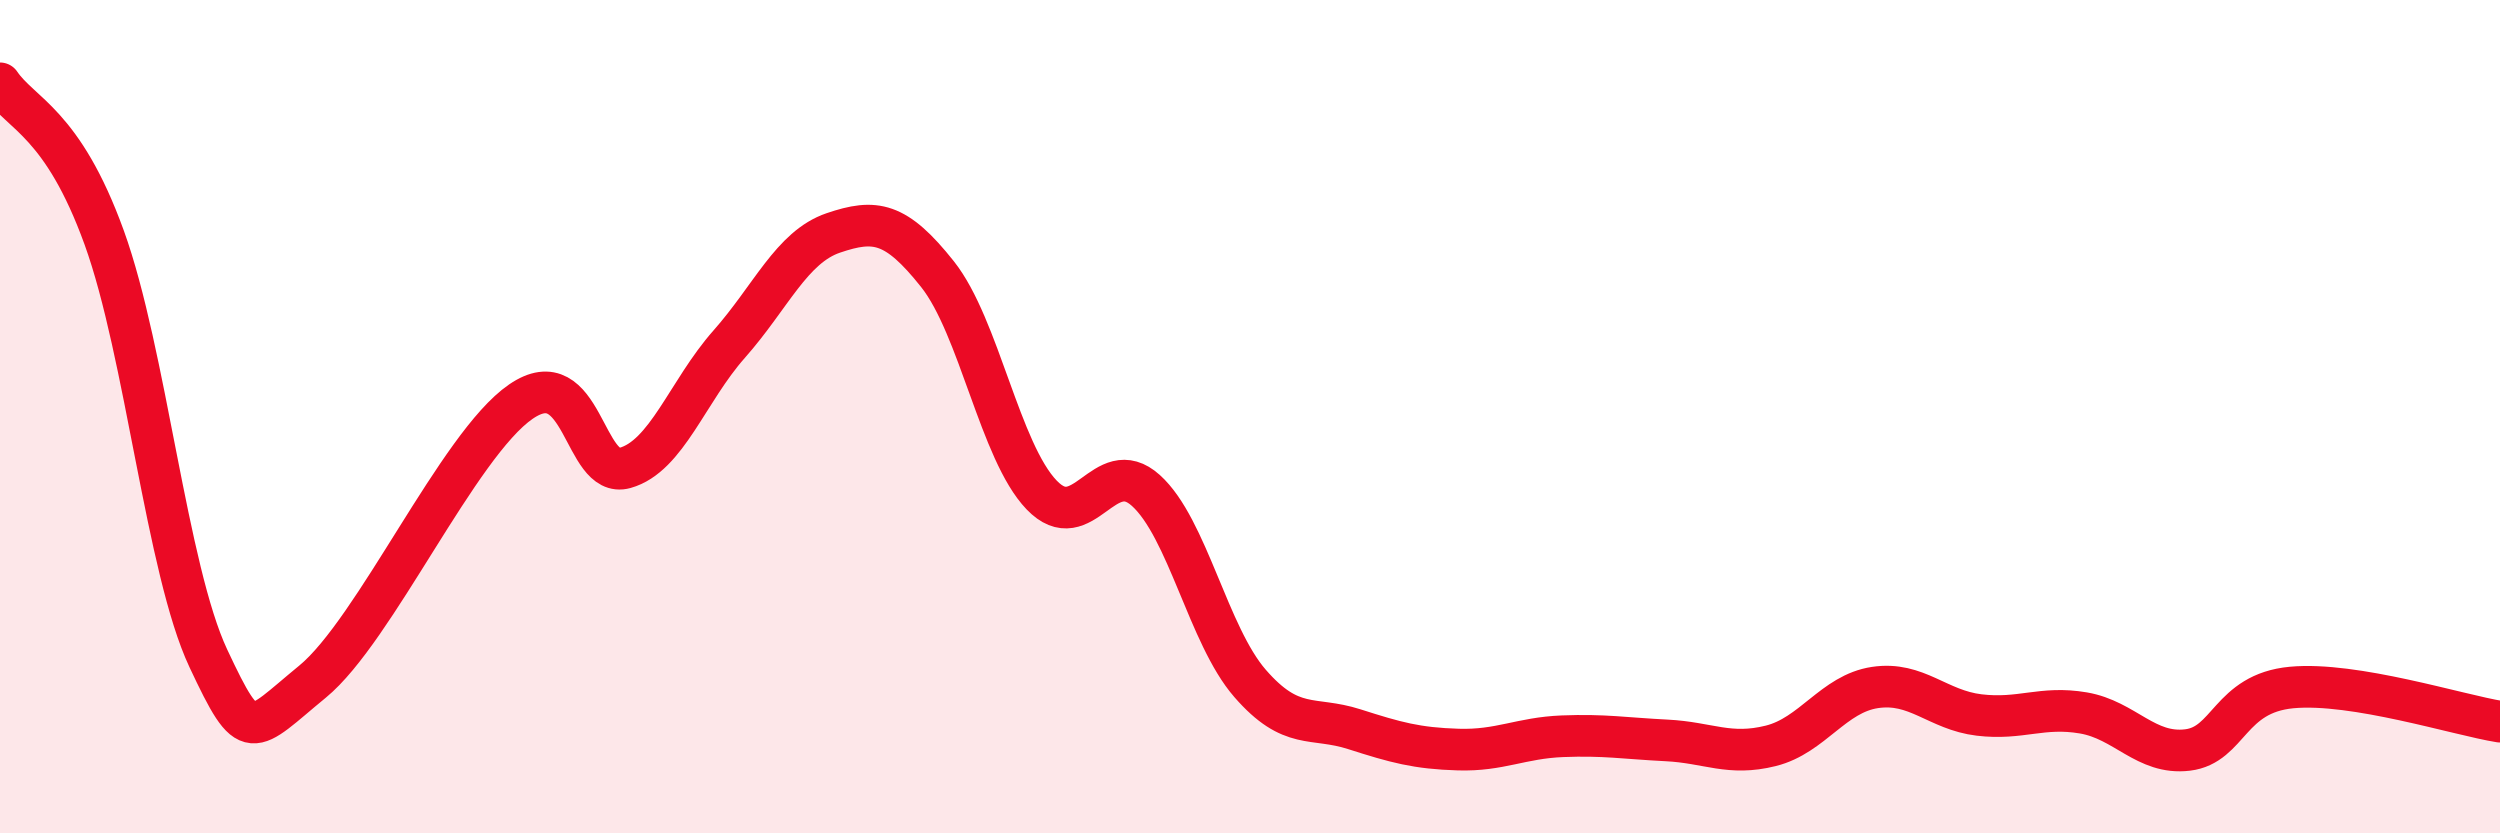
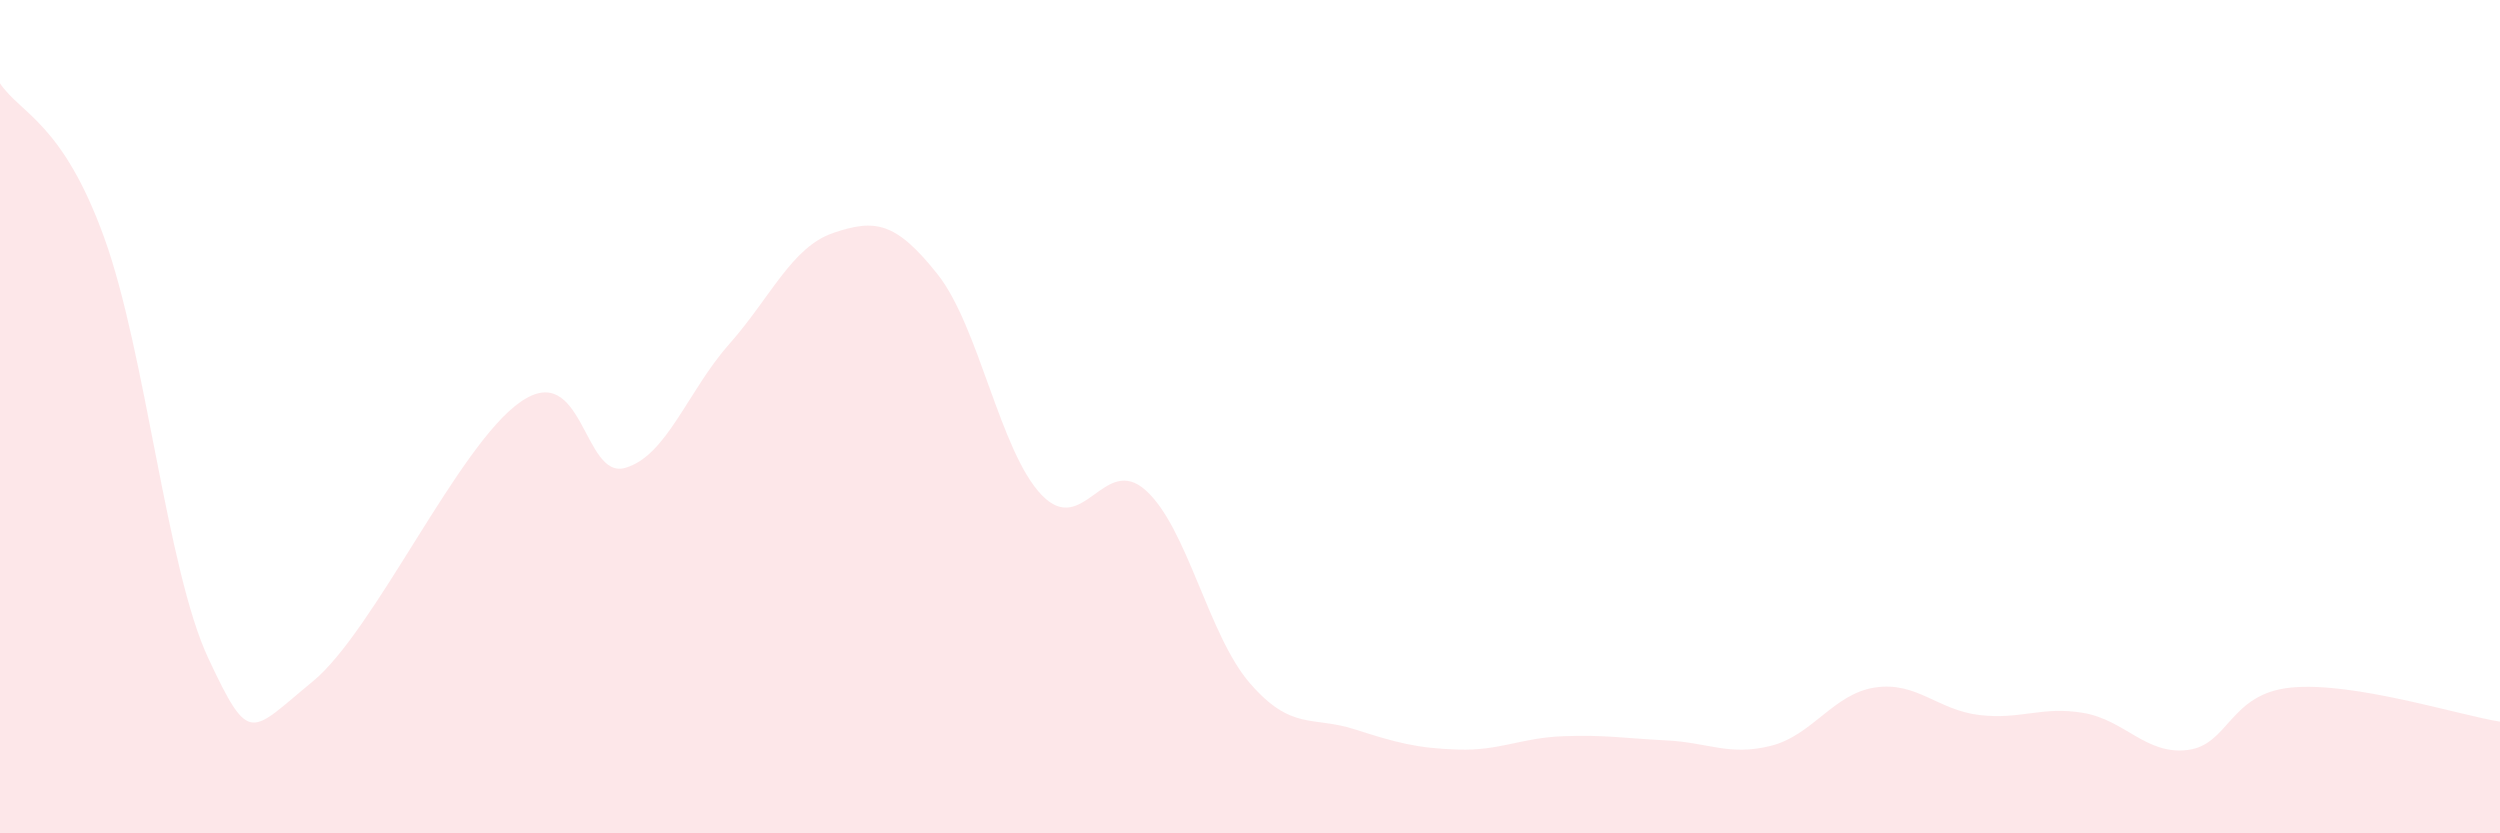
<svg xmlns="http://www.w3.org/2000/svg" width="60" height="20" viewBox="0 0 60 20">
  <path d="M 0,2 C 0.5,2.74 1.5,2.94 2.5,5.7 C 3.5,8.46 4,13.67 5,15.8 C 6,17.93 6,17.59 7.5,16.36 C 9,15.13 11,10.67 12.5,9.64 C 14,8.61 14,11.51 15,11.23 C 16,10.95 16.5,9.39 17.5,8.26 C 18.5,7.13 19,5.93 20,5.59 C 21,5.25 21.5,5.32 22.5,6.58 C 23.5,7.84 24,10.84 25,11.88 C 26,12.92 26.5,10.87 27.5,11.77 C 28.5,12.67 29,15.25 30,16.4 C 31,17.55 31.5,17.18 32.5,17.5 C 33.5,17.82 34,17.96 35,17.99 C 36,18.02 36.5,17.71 37.5,17.67 C 38.5,17.63 39,17.72 40,17.77 C 41,17.82 41.5,18.15 42.5,17.9 C 43.5,17.65 44,16.65 45,16.5 C 46,16.35 46.5,17.04 47.5,17.16 C 48.5,17.28 49,16.94 50,17.11 C 51,17.28 51.5,18.12 52.5,18 C 53.5,17.88 53.5,16.64 55,16.5 C 56.5,16.36 59,17.16 60,17.32L60 20L0 20Z" fill="#EB0A25" opacity="0.1" stroke-linecap="round" stroke-linejoin="round" />
-   <path d="M 0,2 C 0.5,2.74 1.5,2.94 2.5,5.7 C 3.5,8.46 4,13.67 5,15.8 C 6,17.93 6,17.59 7.5,16.36 C 9,15.13 11,10.67 12.5,9.64 C 14,8.61 14,11.51 15,11.23 C 16,10.95 16.5,9.39 17.5,8.26 C 18.5,7.13 19,5.93 20,5.59 C 21,5.25 21.5,5.32 22.5,6.58 C 23.5,7.84 24,10.84 25,11.88 C 26,12.92 26.5,10.87 27.5,11.77 C 28.5,12.67 29,15.25 30,16.4 C 31,17.55 31.5,17.18 32.5,17.5 C 33.5,17.82 34,17.96 35,17.99 C 36,18.02 36.5,17.71 37.5,17.67 C 38.5,17.63 39,17.72 40,17.77 C 41,17.82 41.5,18.15 42.5,17.9 C 43.5,17.65 44,16.65 45,16.5 C 46,16.35 46.5,17.04 47.5,17.16 C 48.5,17.28 49,16.94 50,17.11 C 51,17.28 51.5,18.12 52.5,18 C 53.5,17.88 53.5,16.64 55,16.5 C 56.5,16.36 59,17.16 60,17.32" stroke="#EB0A25" stroke-width="1" fill="none" stroke-linecap="round" stroke-linejoin="round" />
</svg>